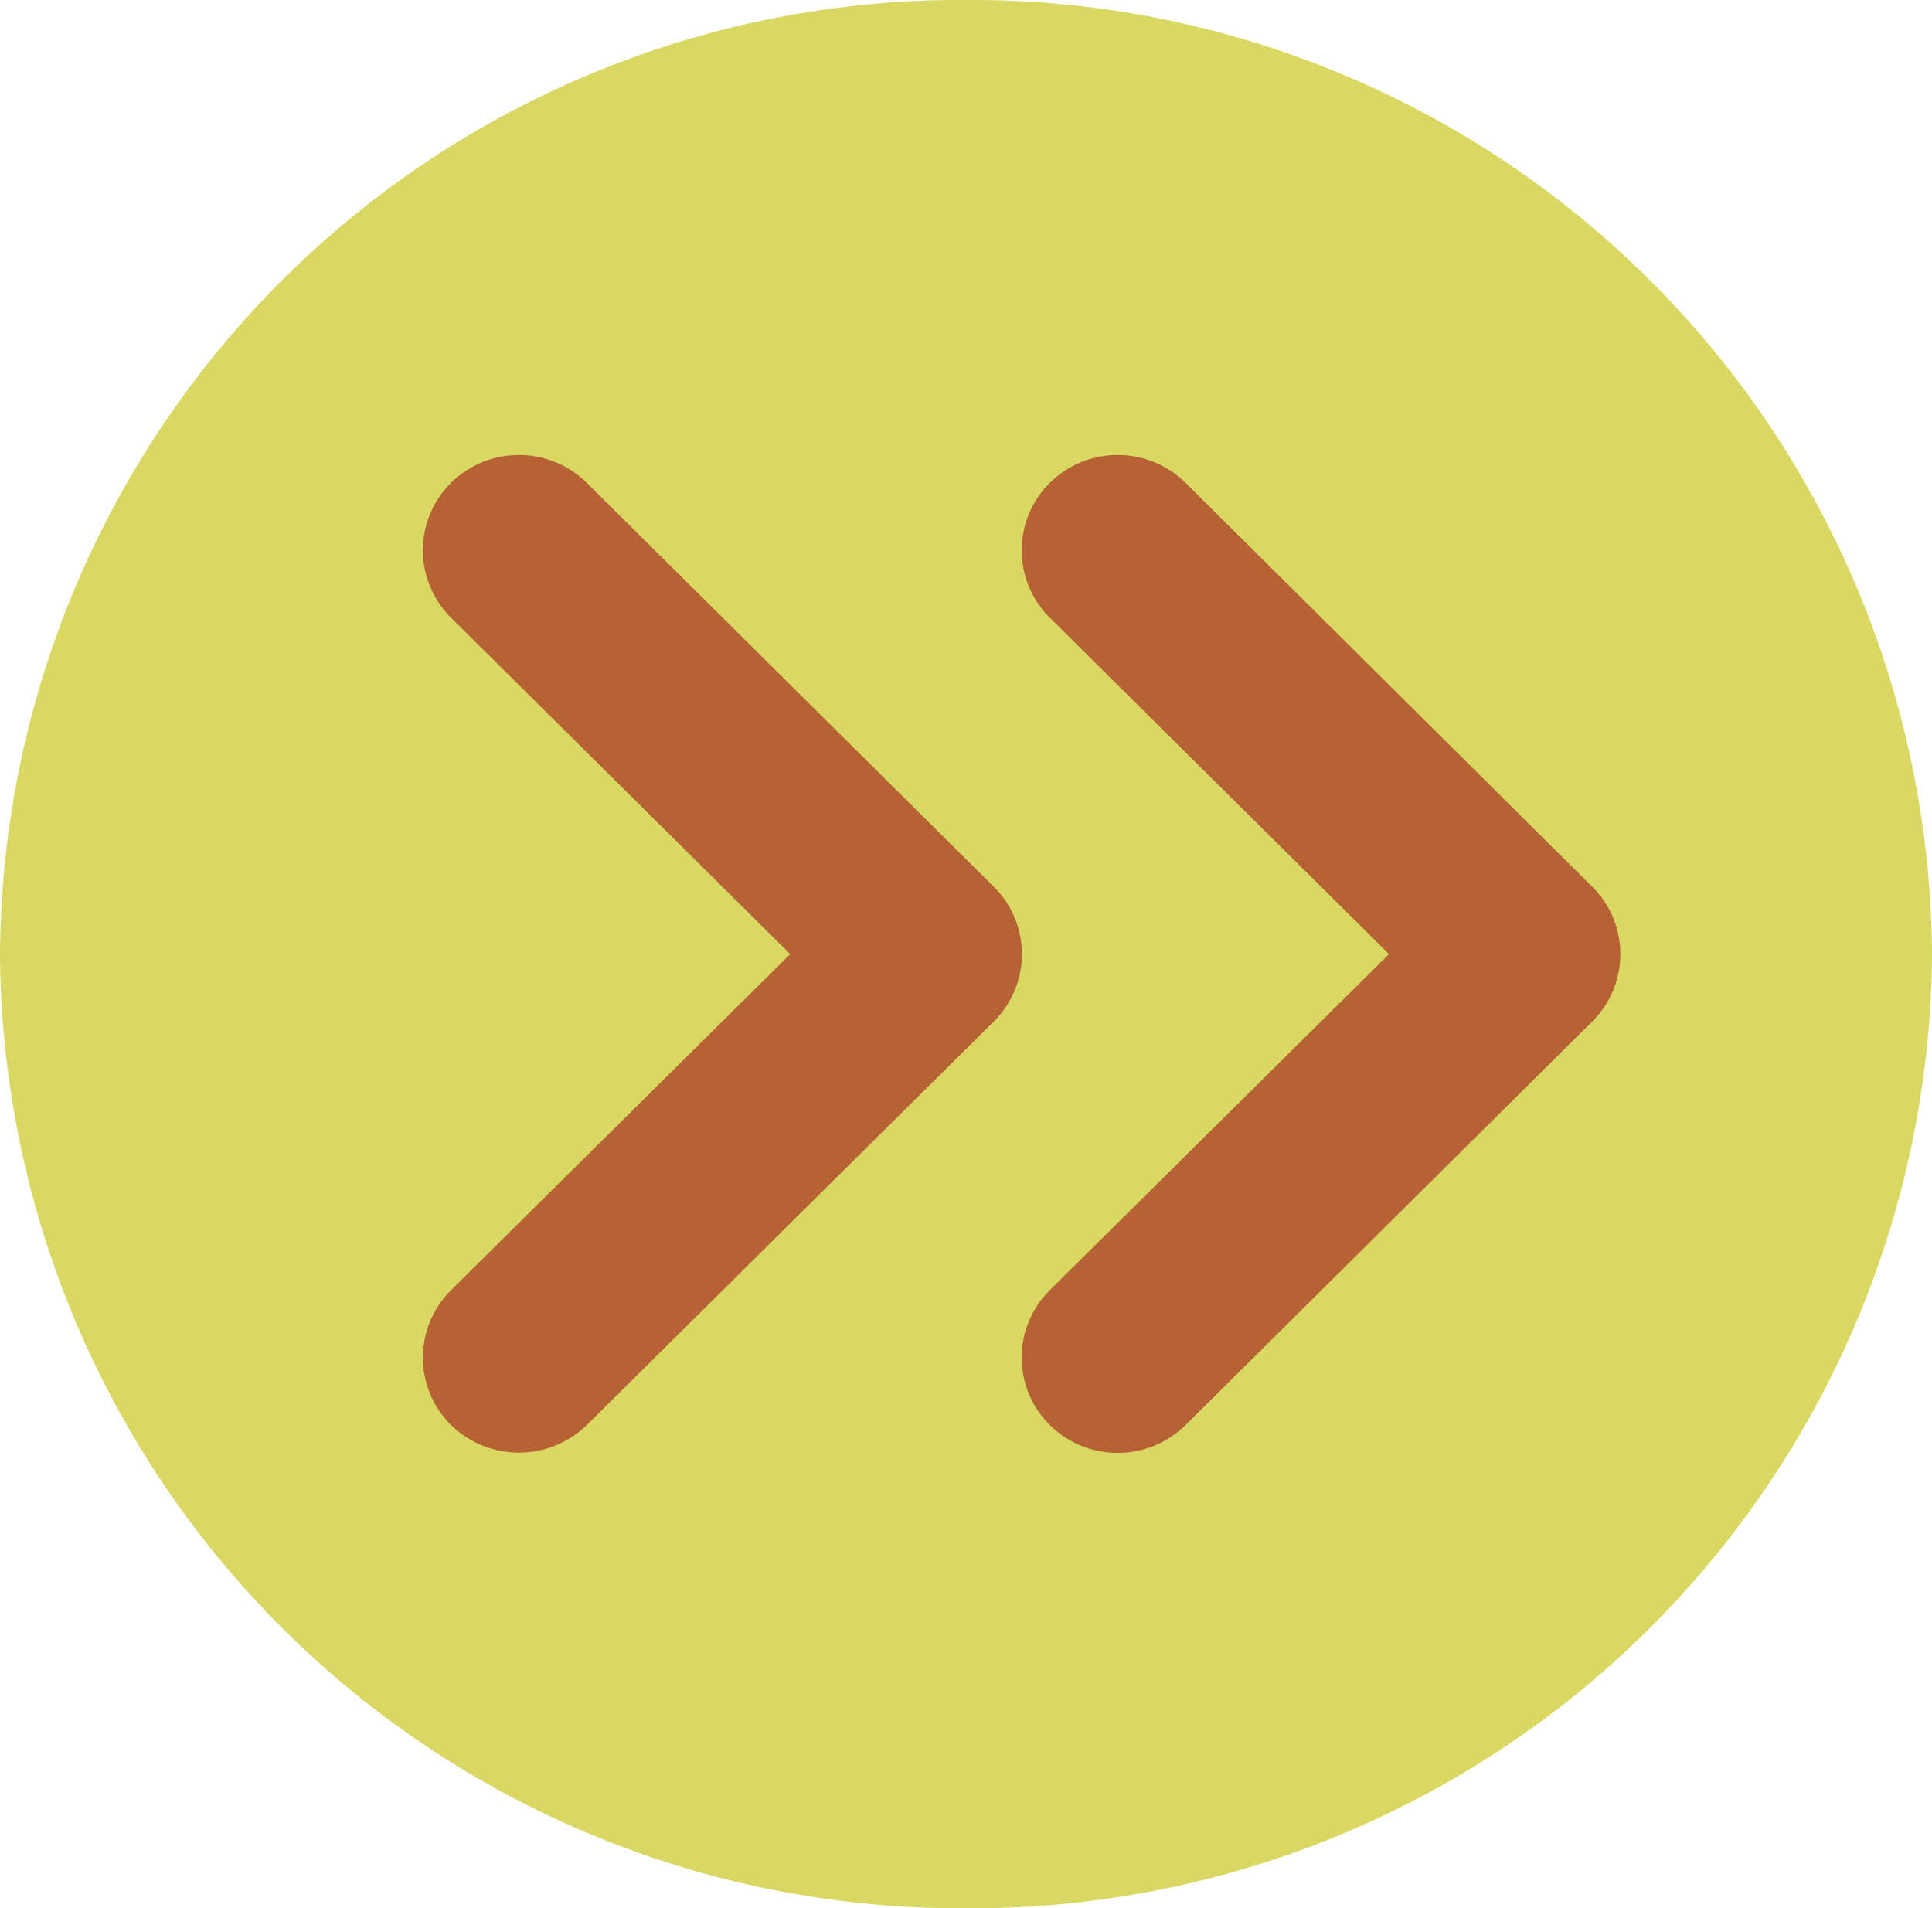
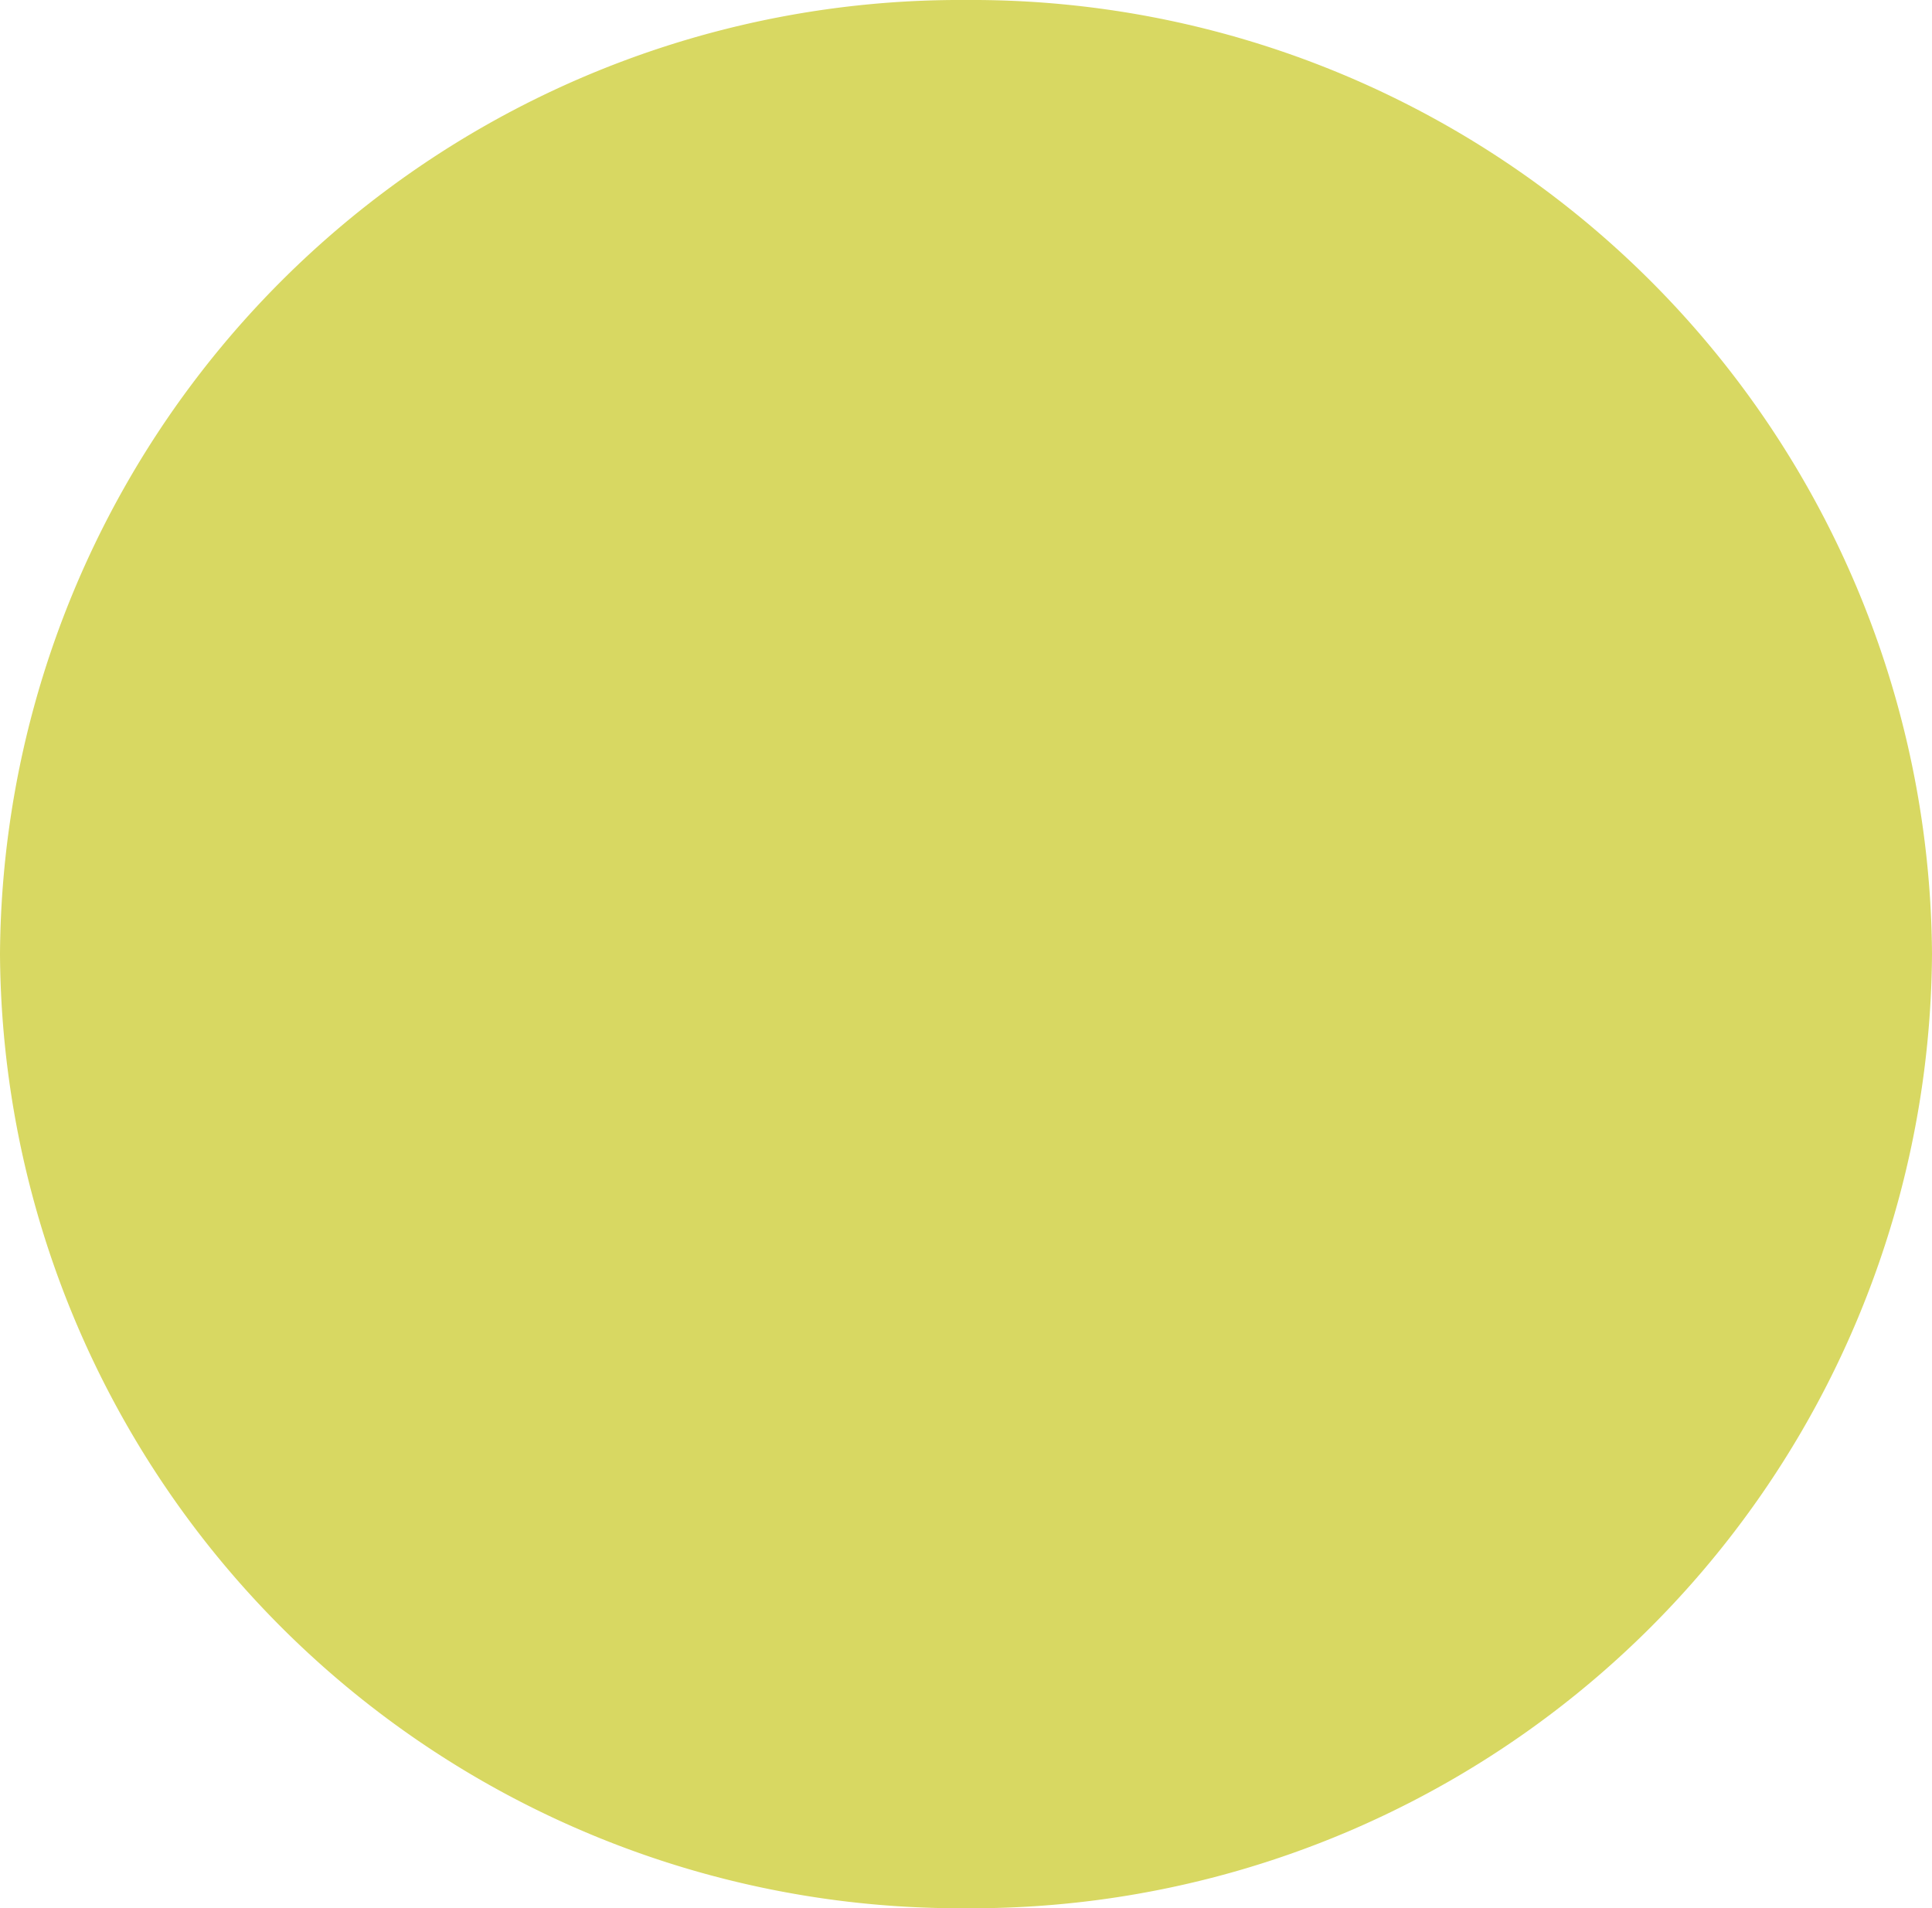
<svg xmlns="http://www.w3.org/2000/svg" viewBox="0 0 55.4 54.72">
  <defs>
    <style>.cls-1{fill:#d8d862;}.cls-2{fill:#b66235;}</style>
  </defs>
  <title>Asset 3</title>
  <g id="Layer_2" data-name="Layer 2">
    <g id="Layer_1-2" data-name="Layer 1">
      <path class="cls-1" d="M27.7,54.72A27.53,27.53,0,0,0,55.4,27.36,27.53,27.53,0,0,0,27.7,0,27.53,27.53,0,0,0,0,27.36,27.53,27.53,0,0,0,27.7,54.72" />
-       <path class="cls-2" d="M30.1,17.71l9.73,9.65L30.1,37a2.72,2.72,0,0,0,0,3.86,2.77,2.77,0,0,0,3.9,0L45.66,29.29a2.72,2.72,0,0,0,0-3.86L34,13.85a2.77,2.77,0,0,0-3.9,0,2.72,2.72,0,0,0,0,3.86" />
-       <path class="cls-2" d="M28.5,29.29a2.72,2.72,0,0,0,0-3.86L16.83,13.85a2.77,2.77,0,0,0-3.9,0,2.72,2.72,0,0,0,0,3.86l9.73,9.65L12.93,37a2.72,2.72,0,0,0,0,3.86,2.79,2.79,0,0,0,3.9,0Z" />
    </g>
  </g>
</svg>